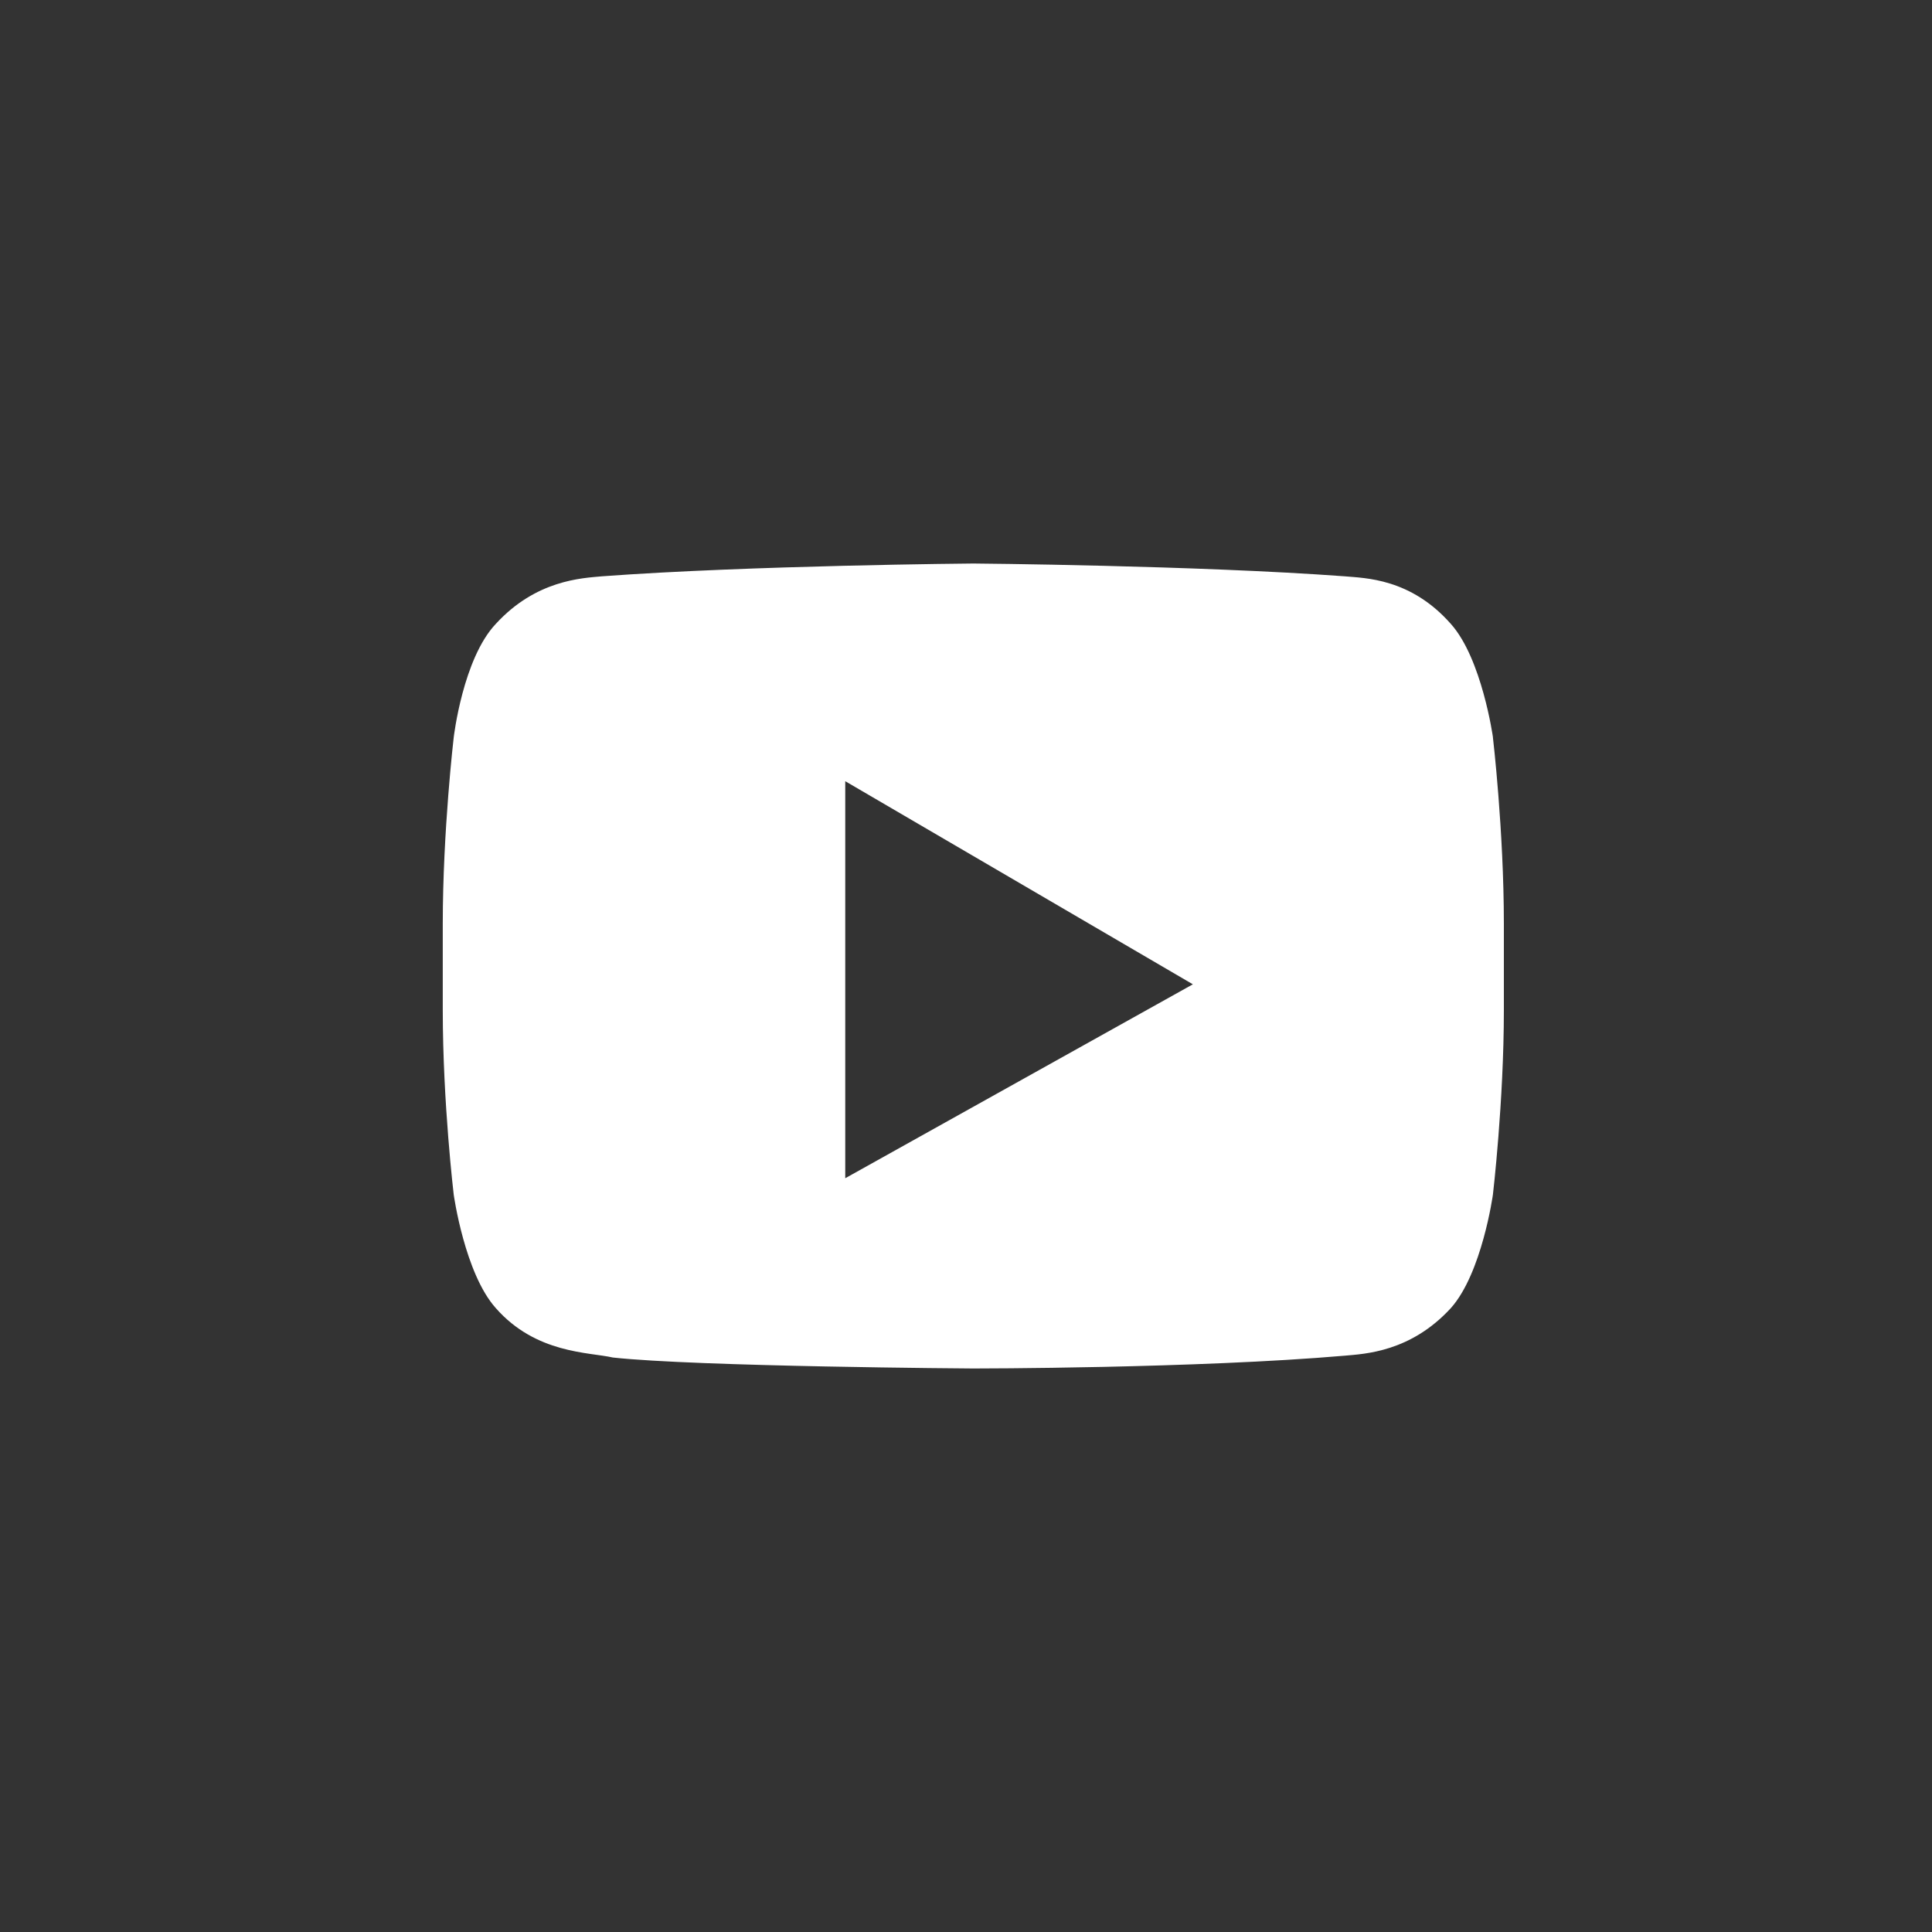
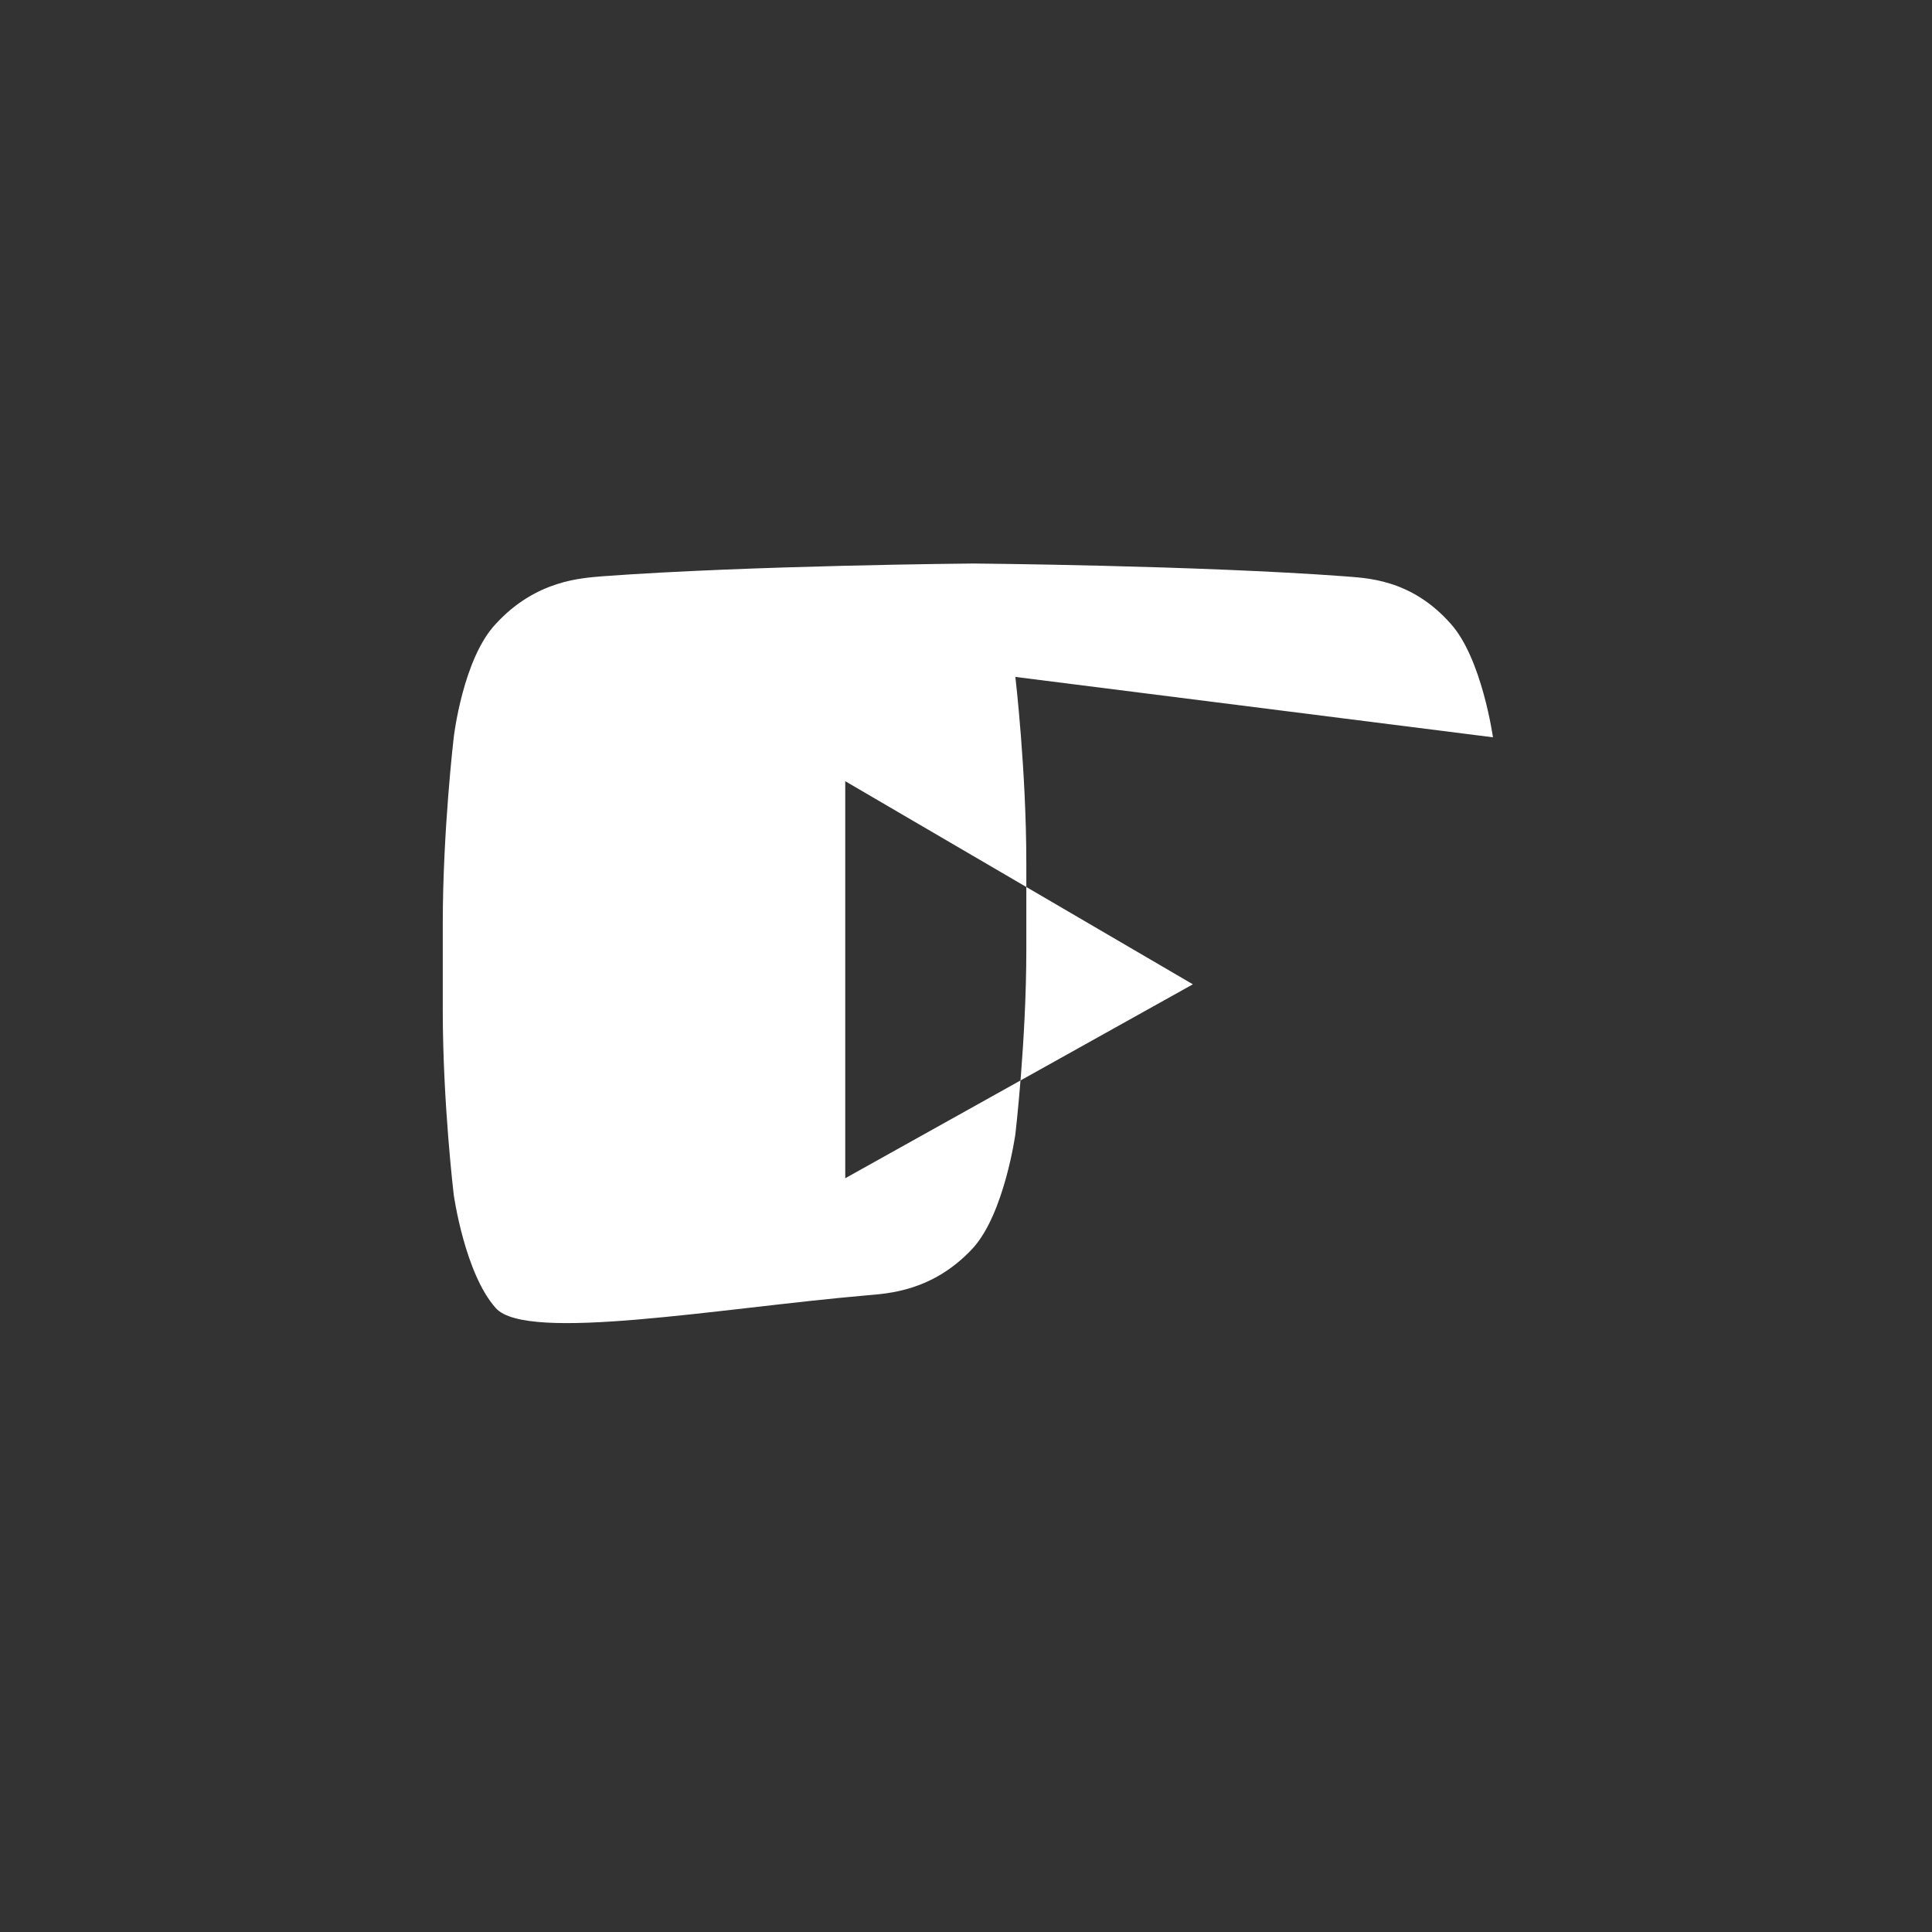
<svg xmlns="http://www.w3.org/2000/svg" width="40" height="40">
  <rect width="100%" height="100%" fill="#333333" stroke="none" />
-   <path d="M17.5 24.394v-8.22l7.197 4.205-7.197 4.015zm13.41-9.129s-.228-1.629-.872-2.348c-.834-.947-1.78-.947-2.197-.985-3.068-.227-7.69-.265-7.69-.265s-4.62.038-7.689.265c-.417.038-1.364.076-2.197.985-.682.72-.871 2.348-.871 2.348s-.227 1.932-.227 3.864v1.78c0 1.932.227 3.826.227 3.826s.227 1.629.871 2.348c.833.947 1.932.91 2.424 1.023 1.743.19 7.463.227 7.463.227s4.62 0 7.689-.265c.417-.038 1.363-.076 2.197-.985.644-.72.871-2.348.871-2.348s.227-1.932.227-3.826v-1.78c0-1.932-.227-3.864-.227-3.864h.001z" fill="#FFF" fill-rule="nonzero" />
+   <path d="M17.5 24.394v-8.22l7.197 4.205-7.197 4.015zm13.41-9.129s-.228-1.629-.872-2.348c-.834-.947-1.78-.947-2.197-.985-3.068-.227-7.69-.265-7.69-.265s-4.62.038-7.689.265c-.417.038-1.364.076-2.197.985-.682.72-.871 2.348-.871 2.348s-.227 1.932-.227 3.864v1.78c0 1.932.227 3.826.227 3.826s.227 1.629.871 2.348s4.62 0 7.689-.265c.417-.038 1.363-.076 2.197-.985.644-.72.871-2.348.871-2.348s.227-1.932.227-3.826v-1.78c0-1.932-.227-3.864-.227-3.864h.001z" fill="#FFF" fill-rule="nonzero" />
</svg>